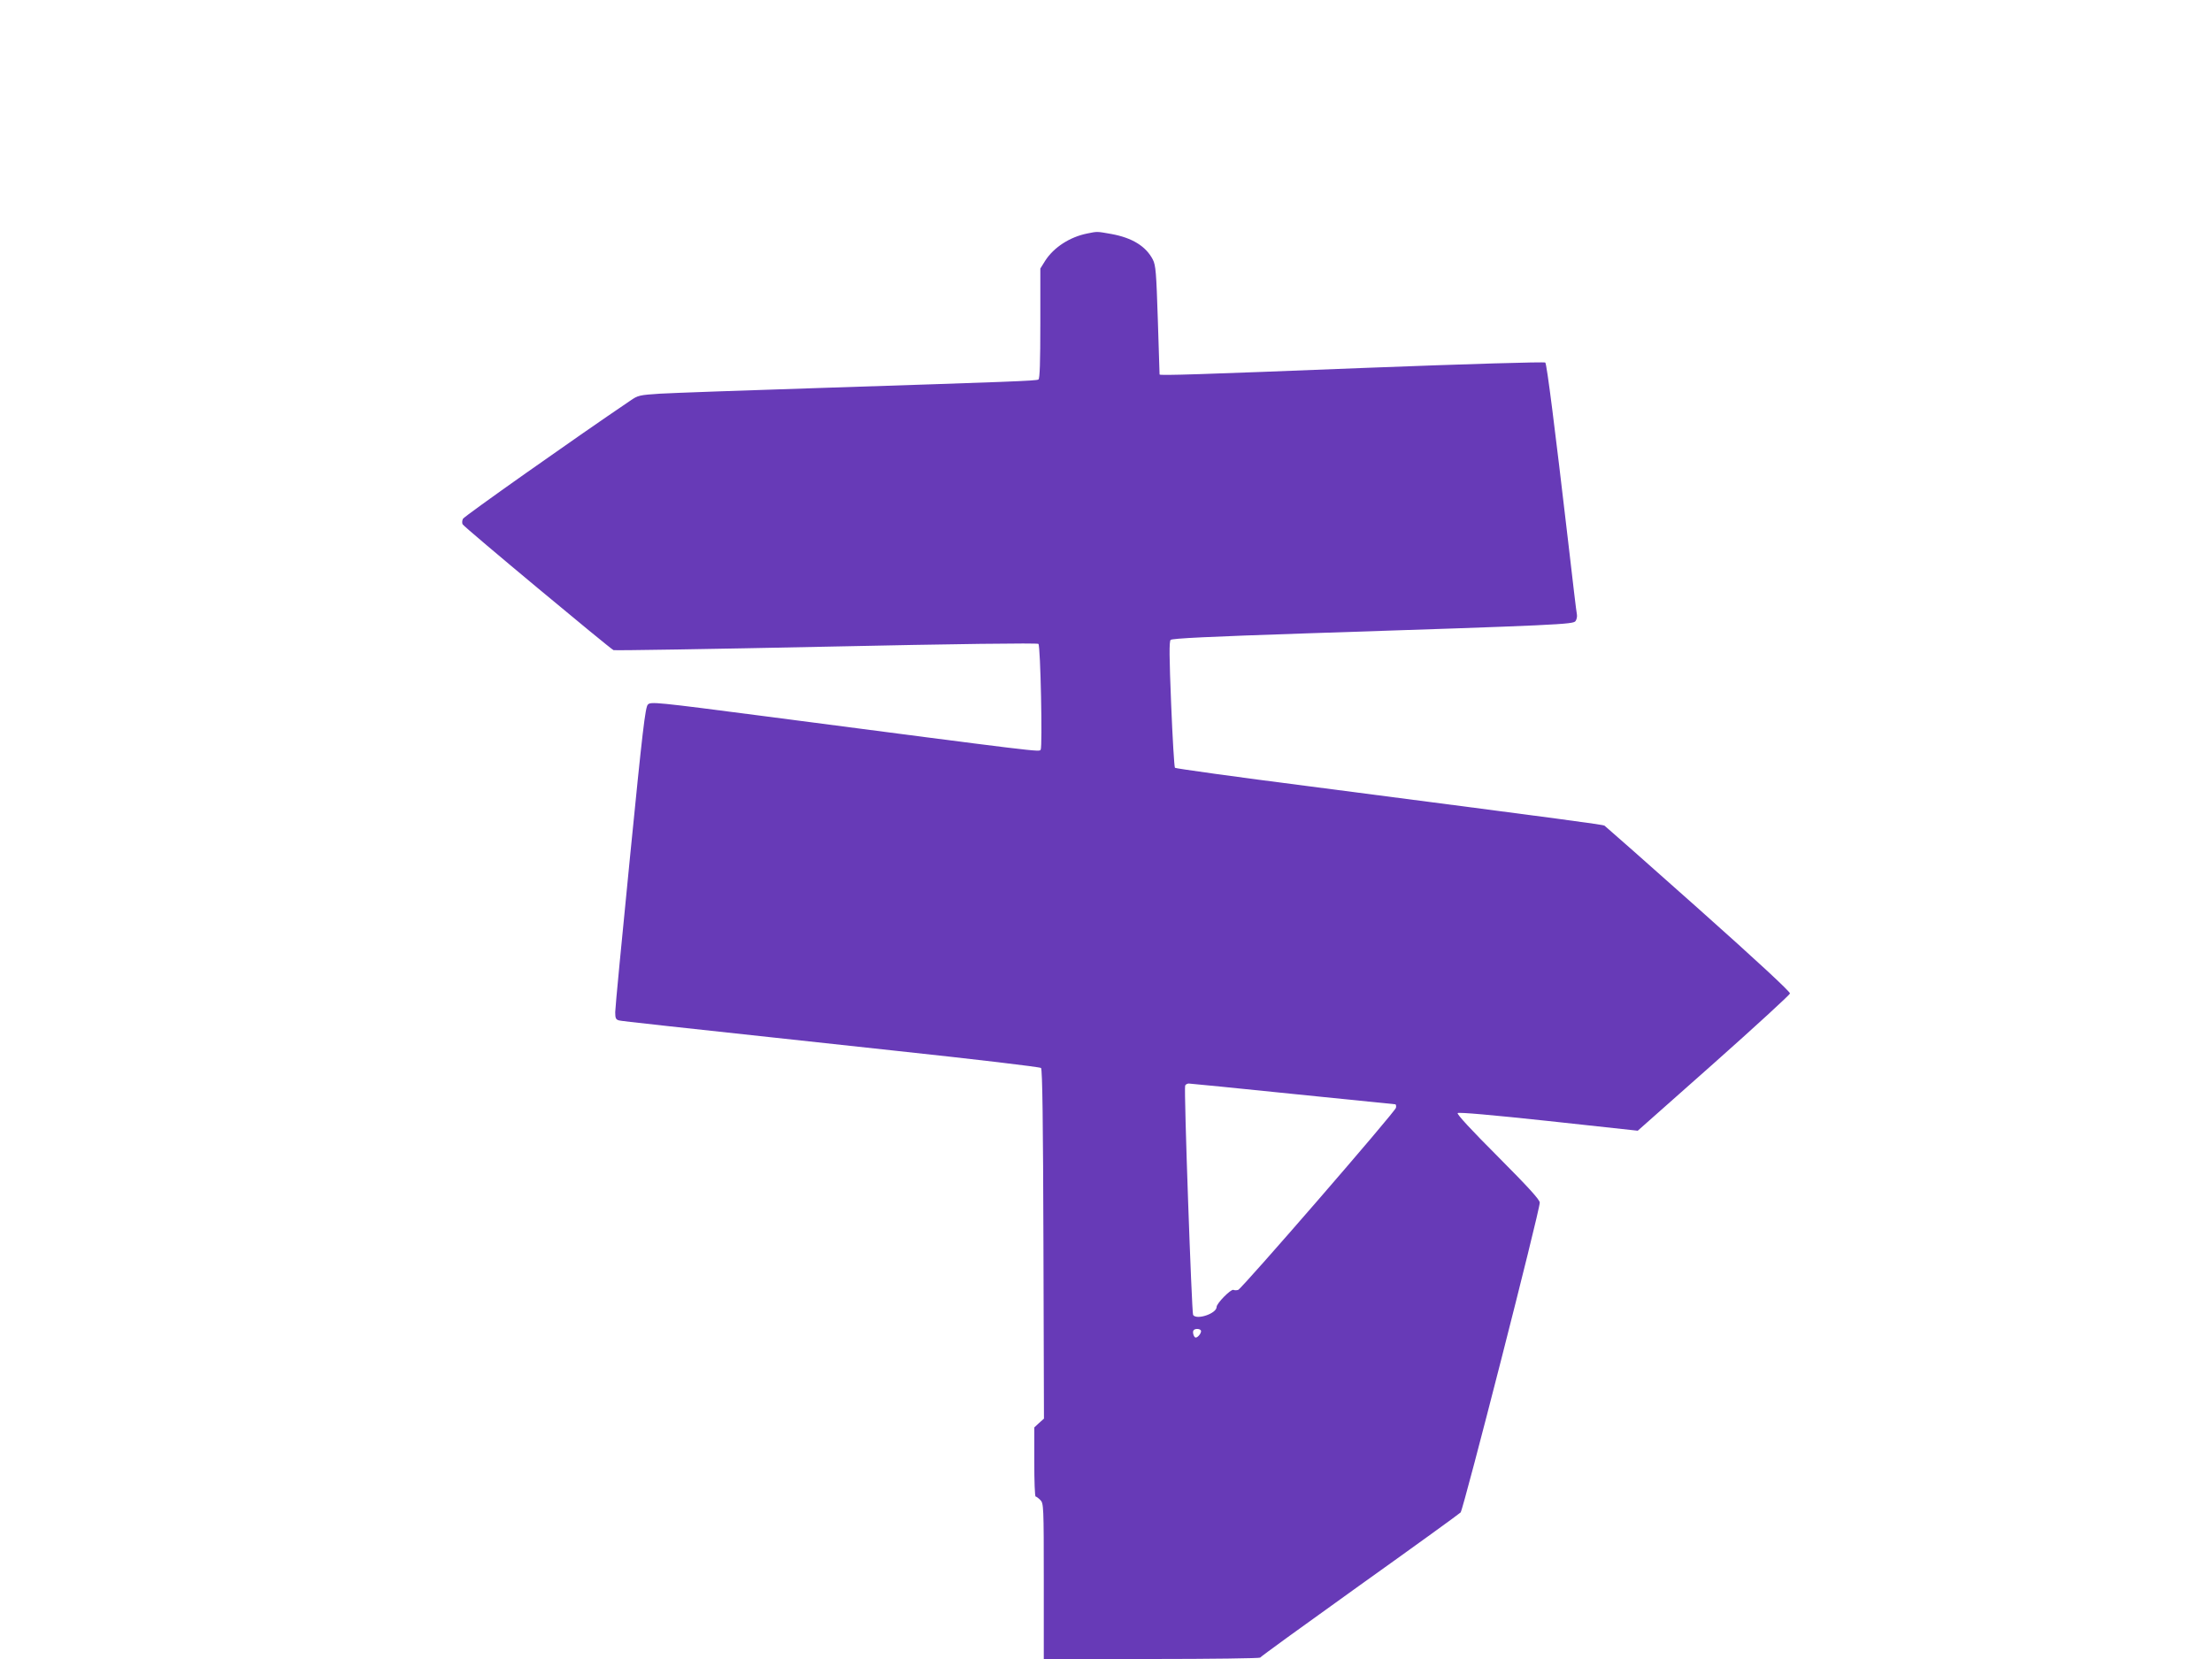
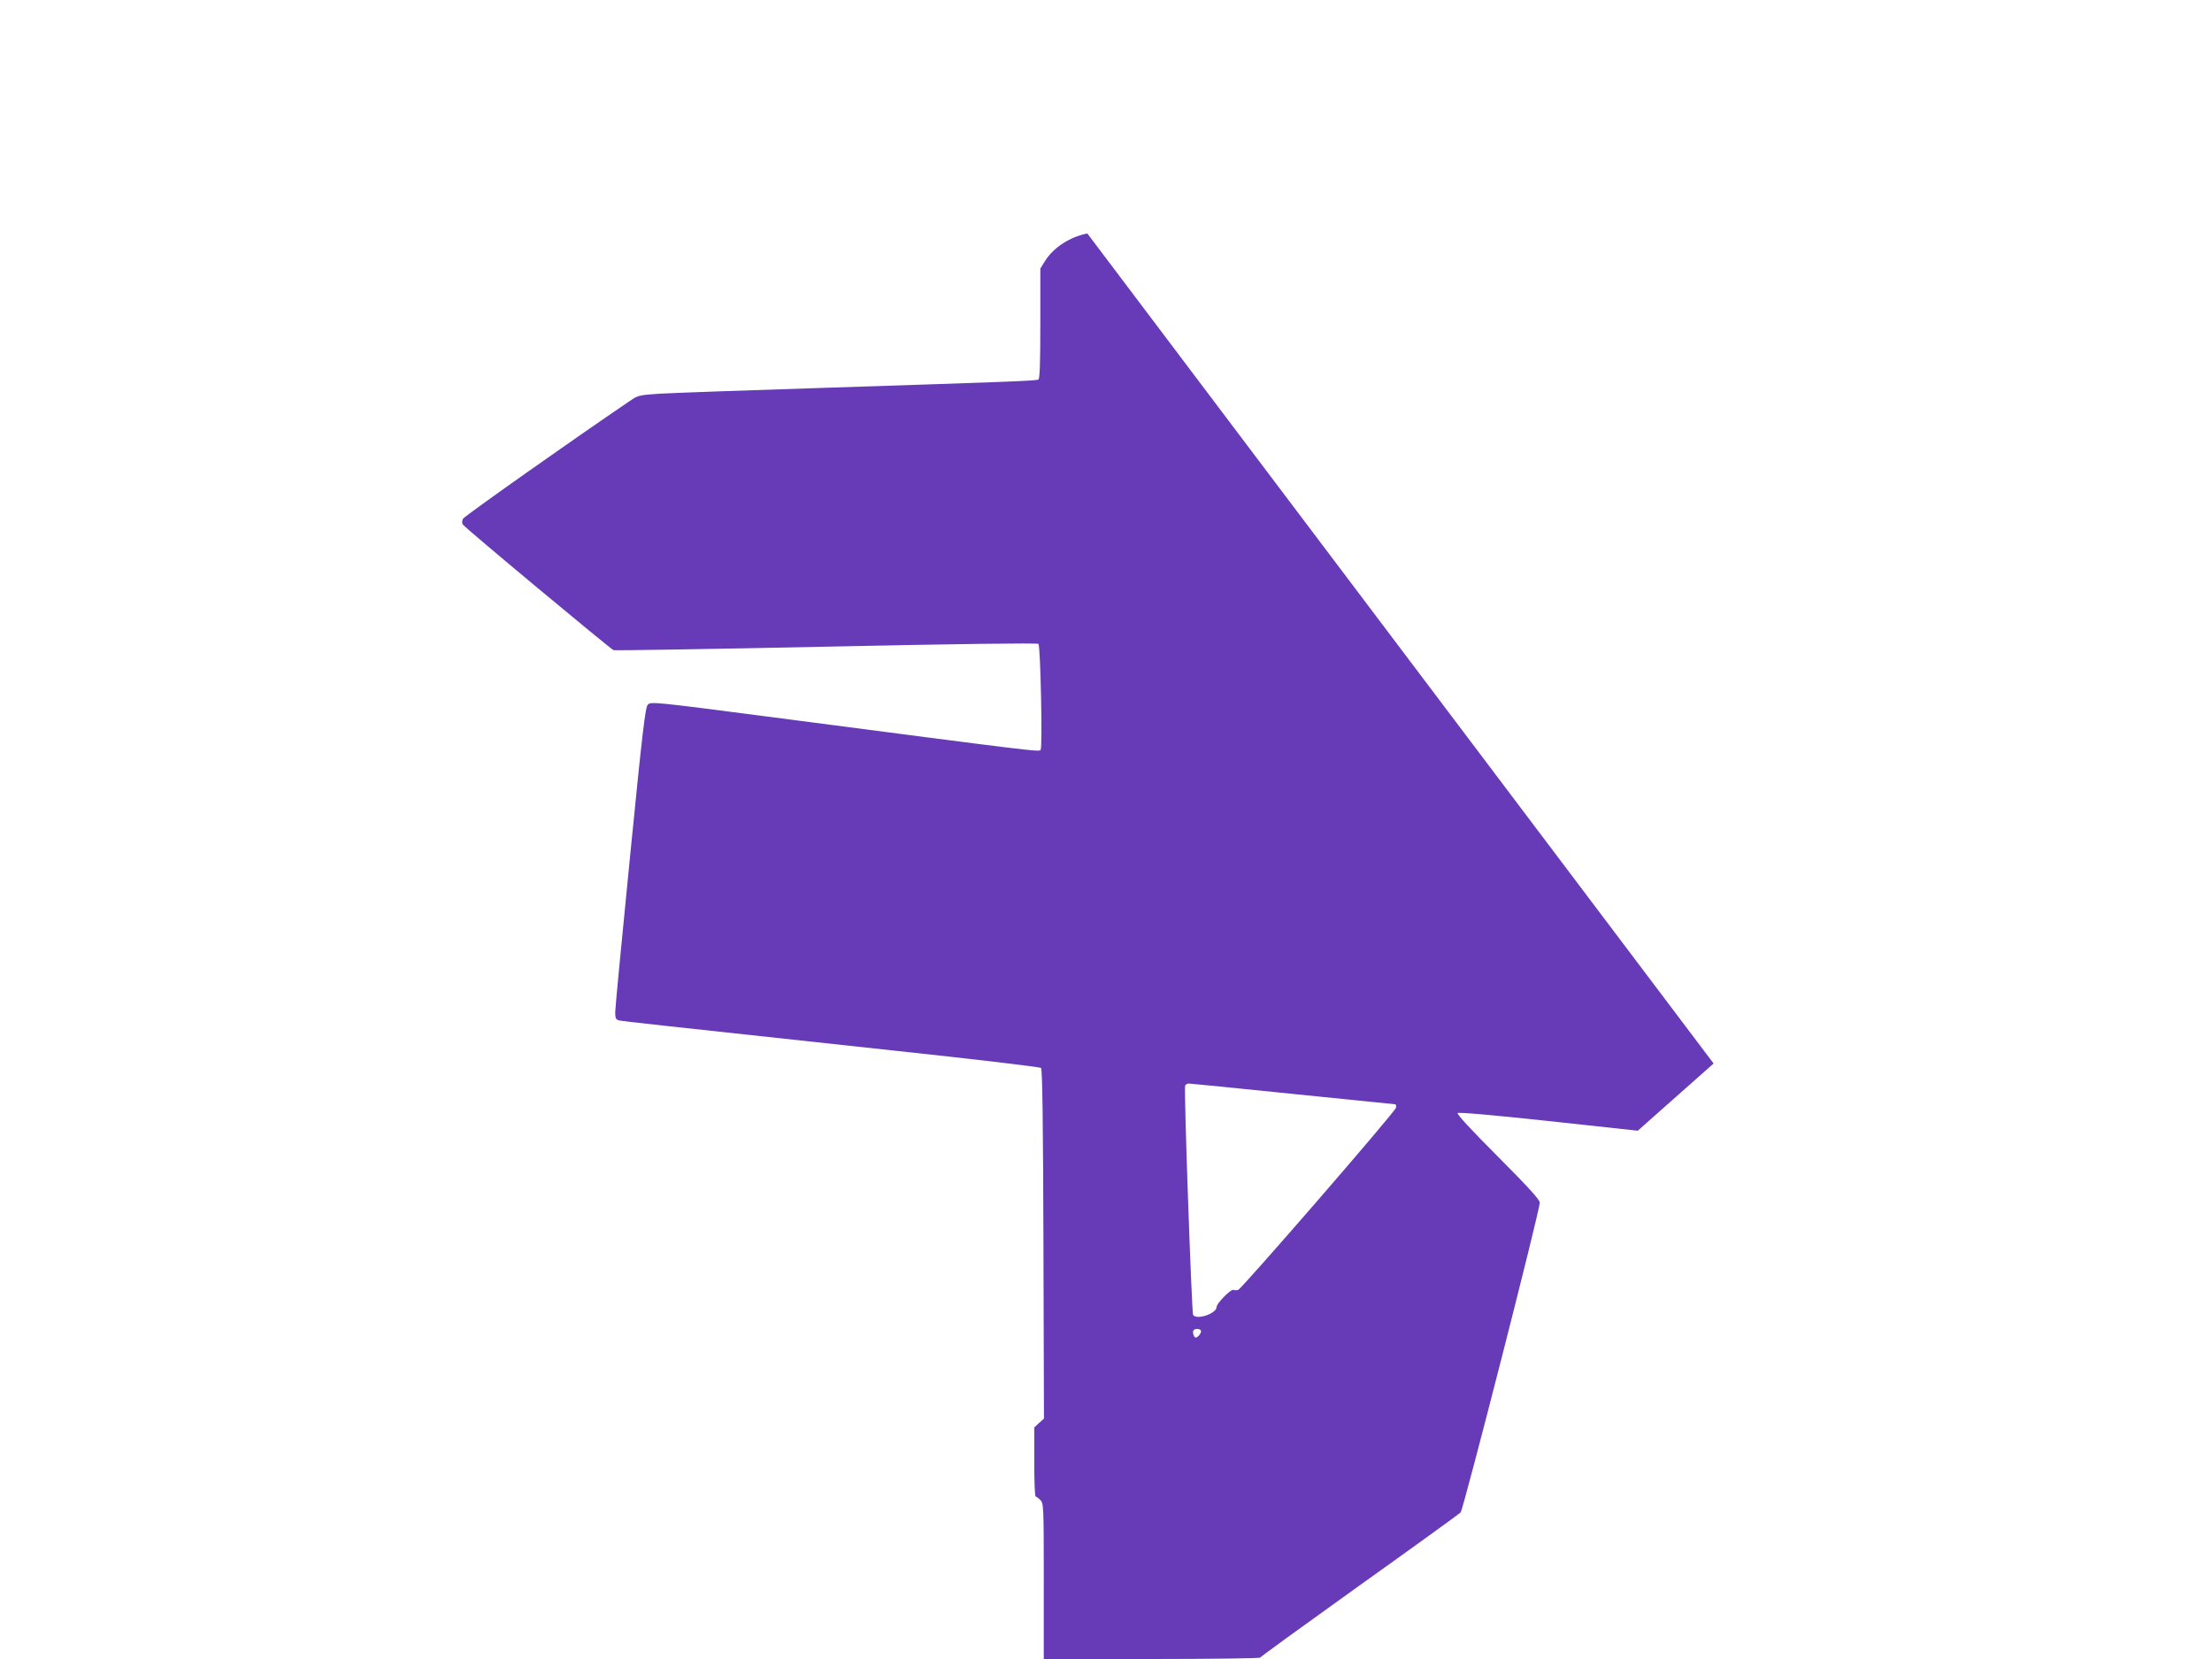
<svg xmlns="http://www.w3.org/2000/svg" version="1.0" width="1280pt" height="960pt" viewBox="0 0 1280 960" preserveAspectRatio="xMidYMid meet">
  <g transform="translate(0,960) scale(0.1,-0.1)" fill="#673ab7" stroke="none">
-     <path d="M6292 8249 c-101 -20 -194 -80 -244 -158 l-28 -45 0 -317 c0 -226 -3 -320 -11 -325 -13 -8 -157 -13 -1264 -49 -440 -14 -856 -29 -925 -33 -120 -8 -128 -9 -175 -42 -321 -217 -958 -667 -966 -682 -5 -10 -6 -24 -2 -32 10 -18 854 -720 873 -728 8 -3 563 6 1233 20 744 16 1221 22 1226 16 12 -12 24 -596 13 -612 -9 -14 24 -18 -1601 194 -629 82 -655 84 -672 67 -15 -15 -31 -151 -103 -878 -47 -473 -86 -879 -86 -902 0 -36 4 -43 23 -48 23 -5 225 -27 1596 -175 459 -49 839 -94 845 -100 8 -8 12 -318 14 -1020 l3 -1009 -28 -25 -28 -26 0 -200 c0 -110 3 -200 8 -200 4 0 16 -9 27 -20 19 -19 20 -33 20 -470 l0 -450 624 0 c343 0 626 4 628 8 2 5 260 192 573 416 314 224 578 415 587 424 16 17 458 1745 458 1793 0 17 -69 92 -242 266 -154 154 -239 246 -233 252 6 6 201 -11 526 -46 l516 -56 439 389 c241 214 440 397 442 405 2 10 -190 188 -529 490 -293 261 -538 477 -544 481 -12 7 -163 27 -1709 228 -423 54 -773 103 -777 107 -4 4 -14 170 -22 368 -11 272 -12 363 -3 372 8 9 219 19 786 38 1470 48 1543 52 1557 71 7 10 10 27 8 38 -3 12 -25 199 -50 416 -78 669 -124 1033 -133 1042 -5 5 -450 -8 -1048 -31 -958 -38 -1184 -45 -1184 -38 0 1 -5 143 -10 315 -9 277 -12 316 -29 350 -40 77 -119 126 -240 148 -85 15 -80 15 -139 3z m1188 -4979 c322 -33 588 -60 593 -60 5 0 7 -9 5 -20 -3 -22 -890 -1045 -913 -1054 -8 -3 -21 -3 -28 0 -15 5 -97 -78 -97 -99 0 -38 -116 -77 -136 -46 -8 14 -54 1308 -46 1327 2 6 12 12 21 12 9 0 279 -27 601 -60z m-530 -1373 c0 -14 -19 -37 -31 -37 -10 0 -20 30 -13 41 8 14 44 11 44 -4z" />
+     <path d="M6292 8249 c-101 -20 -194 -80 -244 -158 l-28 -45 0 -317 c0 -226 -3 -320 -11 -325 -13 -8 -157 -13 -1264 -49 -440 -14 -856 -29 -925 -33 -120 -8 -128 -9 -175 -42 -321 -217 -958 -667 -966 -682 -5 -10 -6 -24 -2 -32 10 -18 854 -720 873 -728 8 -3 563 6 1233 20 744 16 1221 22 1226 16 12 -12 24 -596 13 -612 -9 -14 24 -18 -1601 194 -629 82 -655 84 -672 67 -15 -15 -31 -151 -103 -878 -47 -473 -86 -879 -86 -902 0 -36 4 -43 23 -48 23 -5 225 -27 1596 -175 459 -49 839 -94 845 -100 8 -8 12 -318 14 -1020 l3 -1009 -28 -25 -28 -26 0 -200 c0 -110 3 -200 8 -200 4 0 16 -9 27 -20 19 -19 20 -33 20 -470 l0 -450 624 0 c343 0 626 4 628 8 2 5 260 192 573 416 314 224 578 415 587 424 16 17 458 1745 458 1793 0 17 -69 92 -242 266 -154 154 -239 246 -233 252 6 6 201 -11 526 -46 l516 -56 439 389 z m1188 -4979 c322 -33 588 -60 593 -60 5 0 7 -9 5 -20 -3 -22 -890 -1045 -913 -1054 -8 -3 -21 -3 -28 0 -15 5 -97 -78 -97 -99 0 -38 -116 -77 -136 -46 -8 14 -54 1308 -46 1327 2 6 12 12 21 12 9 0 279 -27 601 -60z m-530 -1373 c0 -14 -19 -37 -31 -37 -10 0 -20 30 -13 41 8 14 44 11 44 -4z" />
  </g>
</svg>